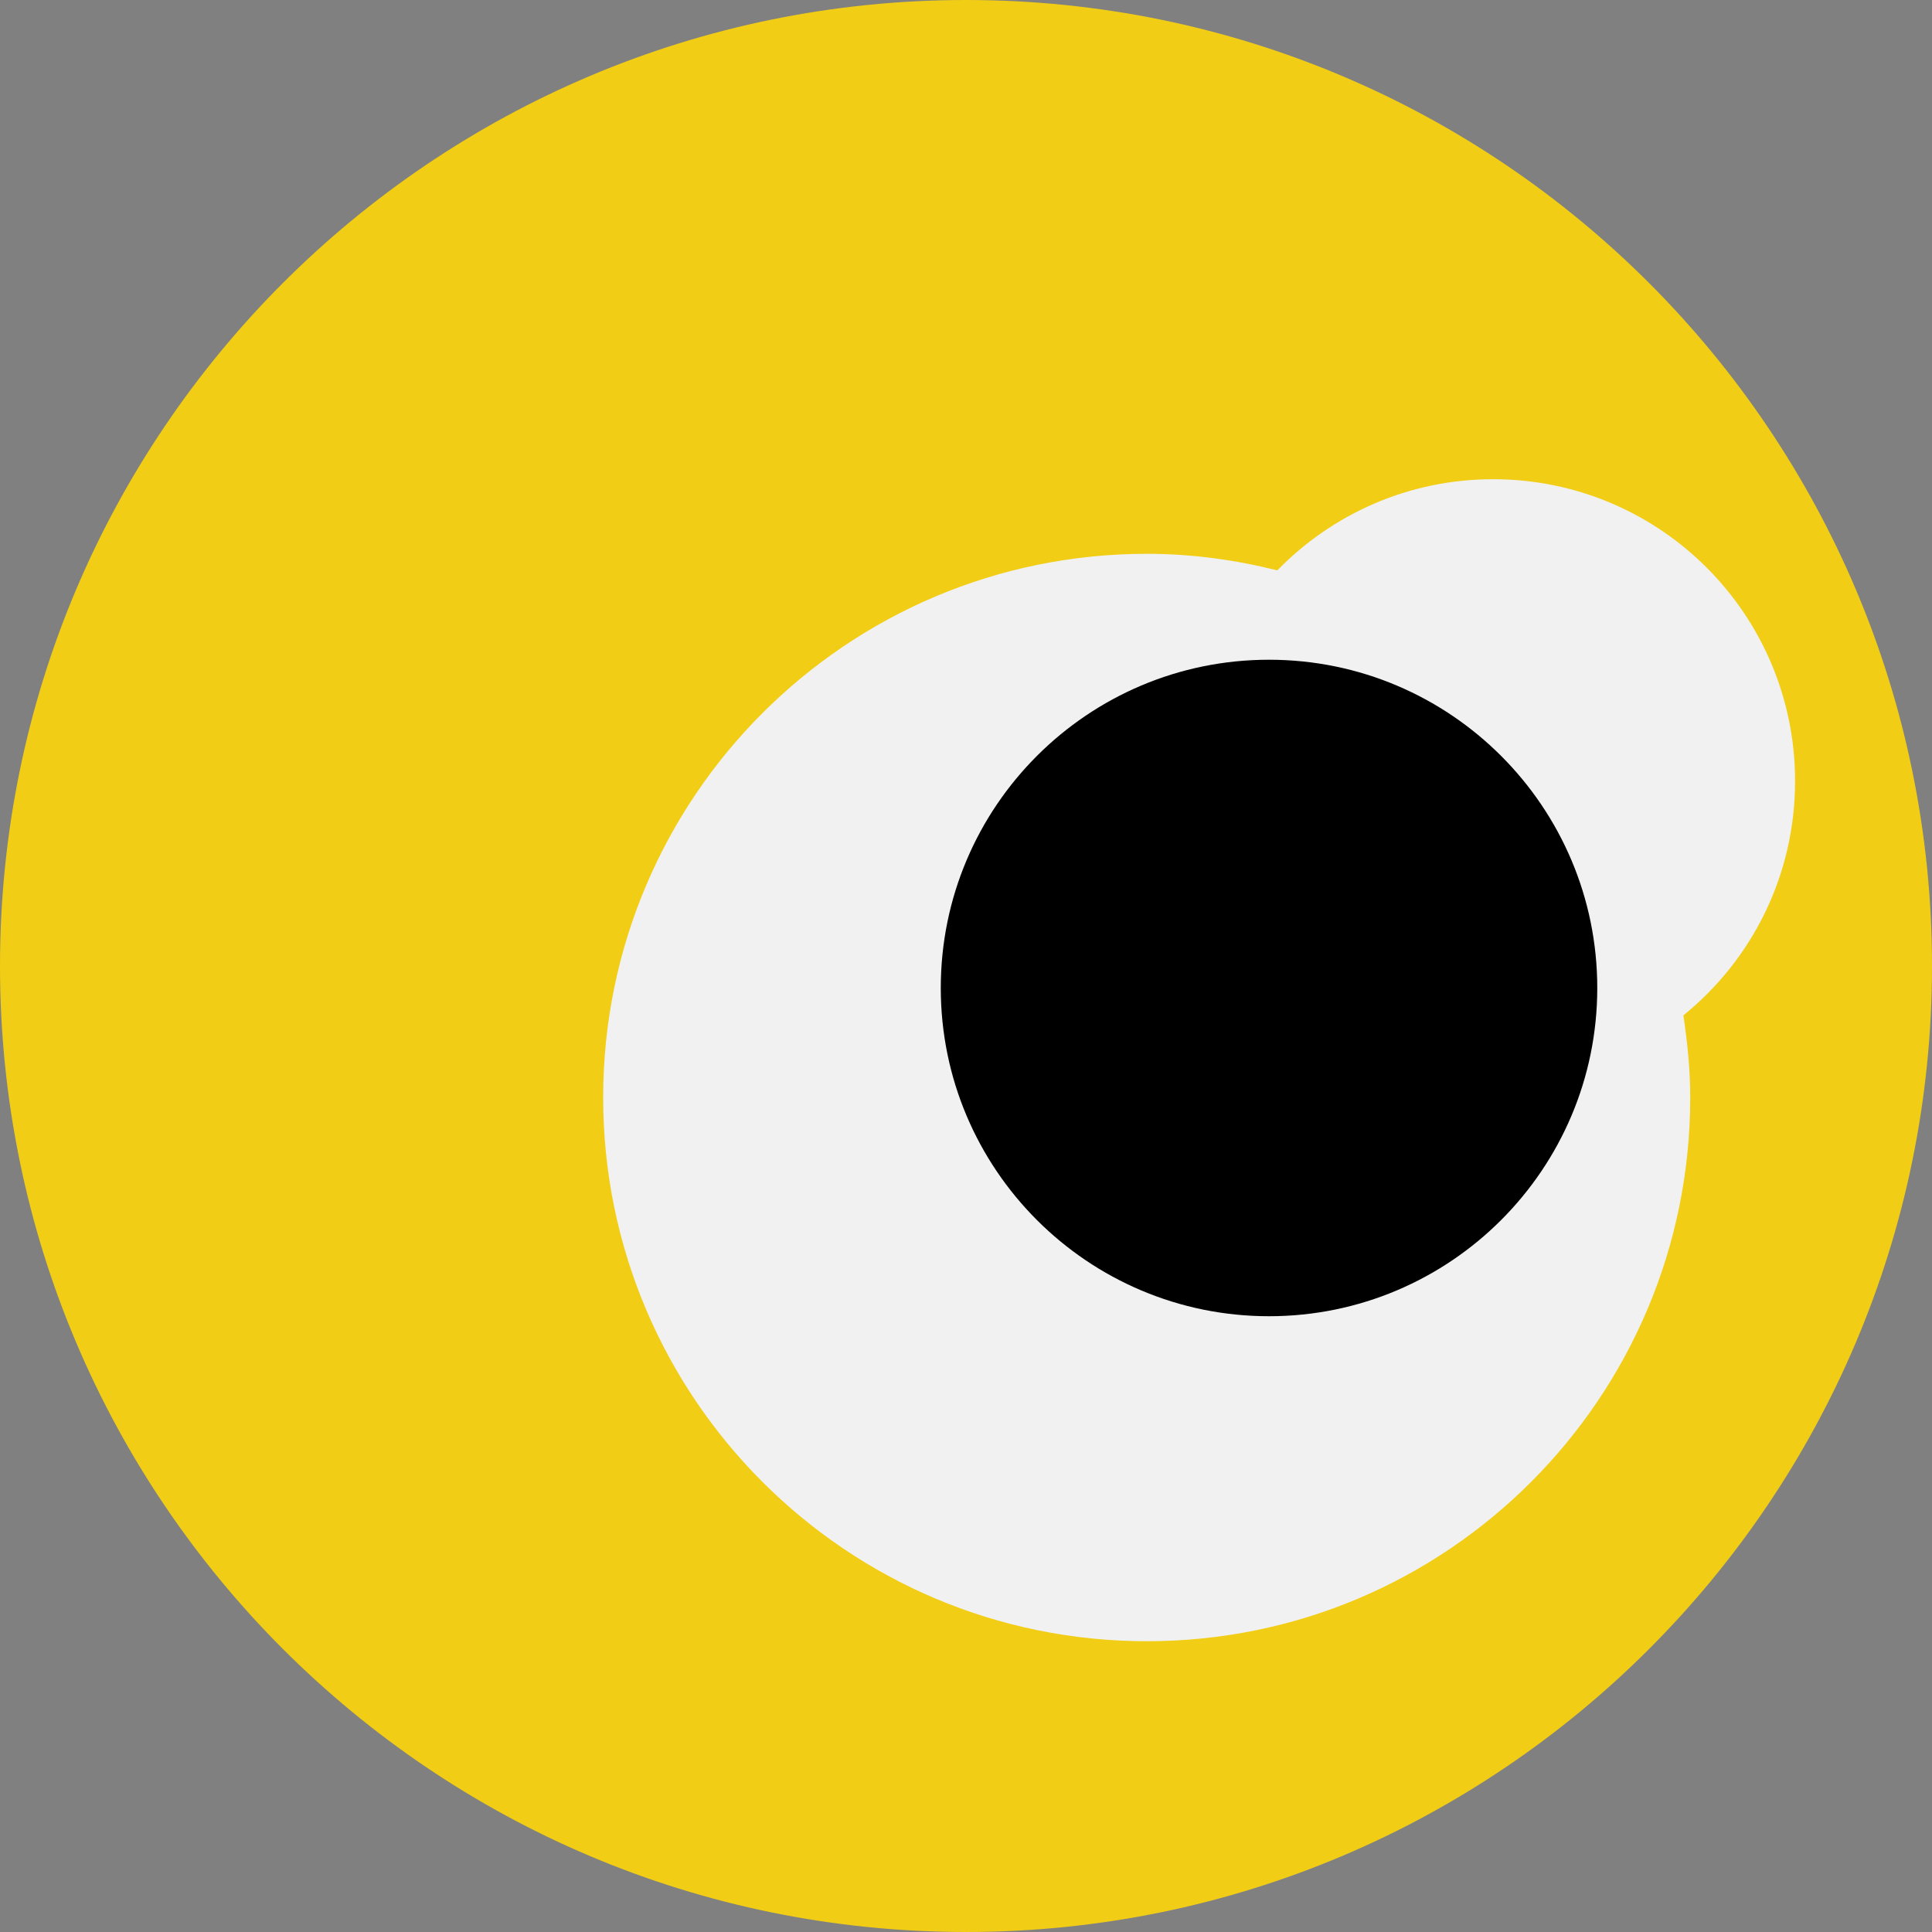
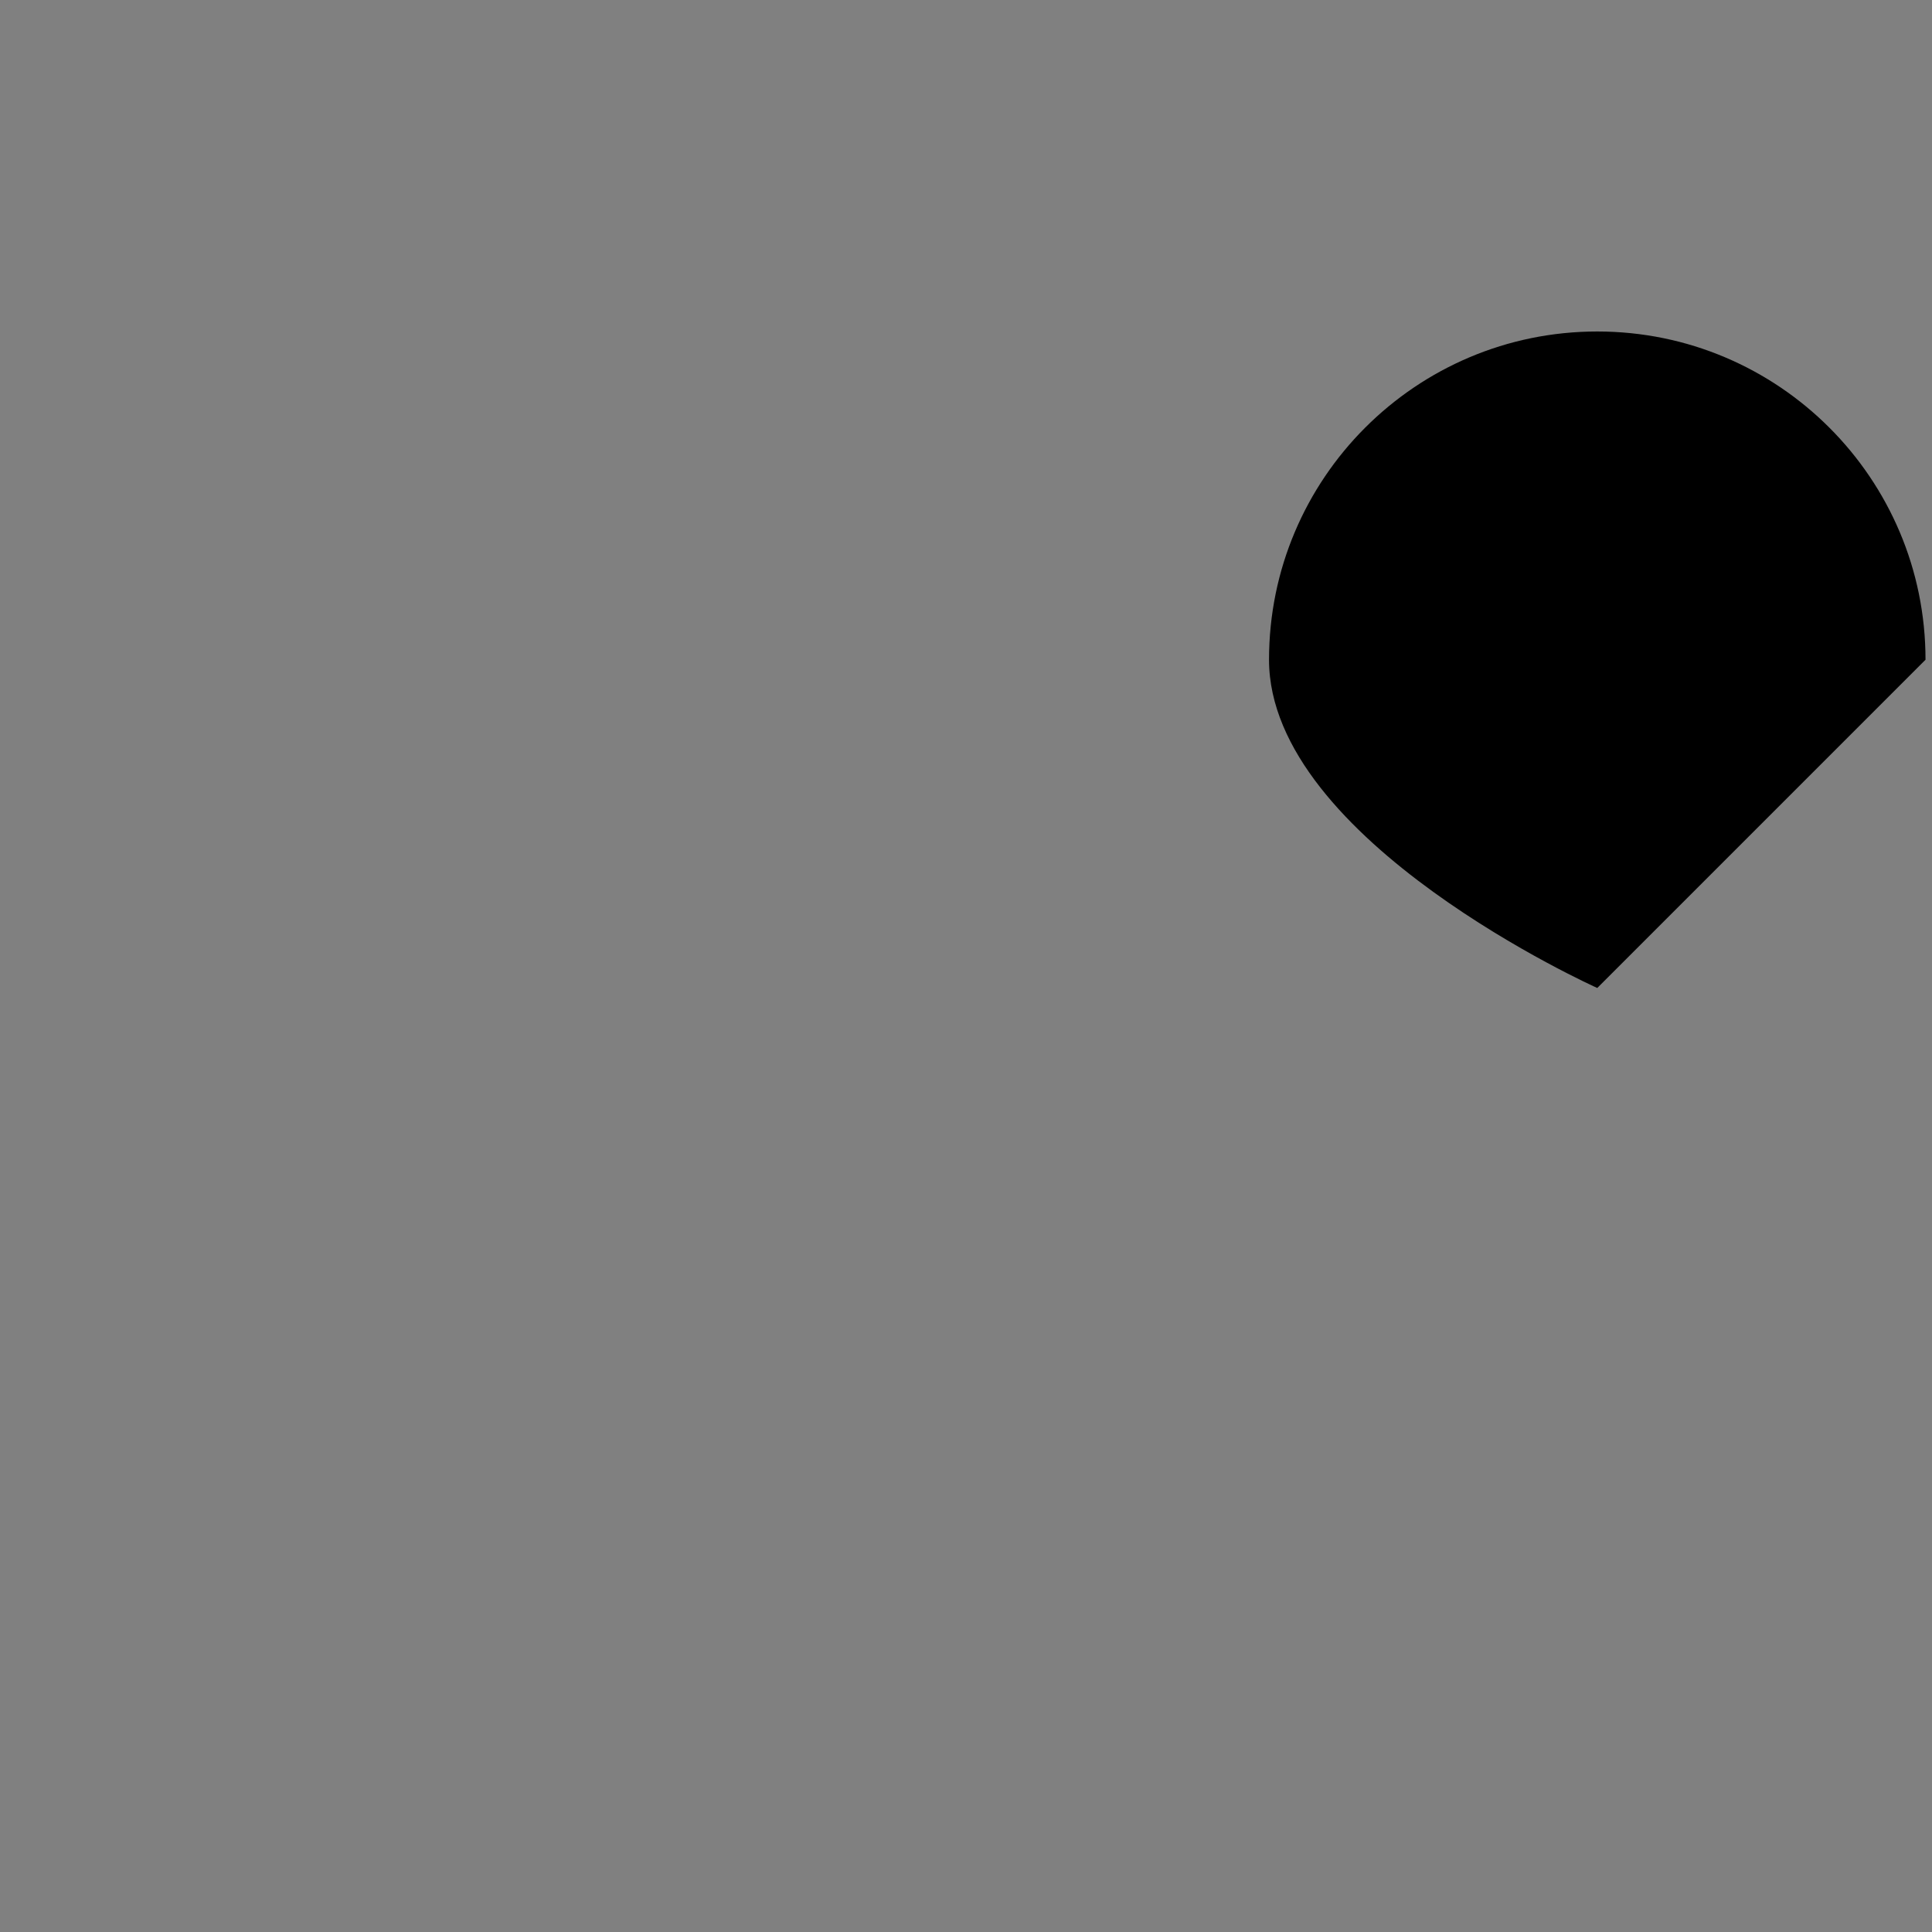
<svg xmlns="http://www.w3.org/2000/svg" id="Layer_2" viewBox="0 0 53.62 53.63">
  <rect x="0" y="0" width="53.62" height="53.63" fill="#808080" stroke="none" />
  <defs>
    <style>.cls-1,.cls-2,.cls-3{stroke-width:0px;}.cls-2{fill:#f1f1f2;}.cls-3{fill:#f1cd15;}</style>
  </defs>
  <g id="Layer_1-2">
-     <circle class="cls-2" cx="31.33" cy="27.4" r="20.91" />
-     <path class="cls-3" d="M26.81,0C12,0,0,12.01,0,26.81s12,26.81,26.81,26.81,26.81-12.01,26.81-26.81S41.62,0,26.81,0ZM46.91,30.46c0,8.33-6.75,15.09-15.08,15.09s-15.09-6.76-15.09-15.09,6.76-15.09,15.09-15.09c1.25,0,2.46.17,3.62.46,1.52-1.56,3.64-2.53,5.99-2.53,4.63,0,8.38,3.75,8.38,8.38,0,2.63-1.21,4.97-3.1,6.5.11.74.19,1.5.19,2.27Z" />
-     <path class="cls-1" d="M44.33,27.42c0,5.03-4.08,9.11-9.11,9.11s-9.11-4.08-9.11-9.11,4.08-9.11,9.11-9.11,9.11,4.08,9.11,9.11" />
+     <path class="cls-1" d="M44.33,27.42s-9.11-4.08-9.11-9.11,4.08-9.11,9.11-9.11,9.11,4.08,9.11,9.11" />
  </g>
</svg>